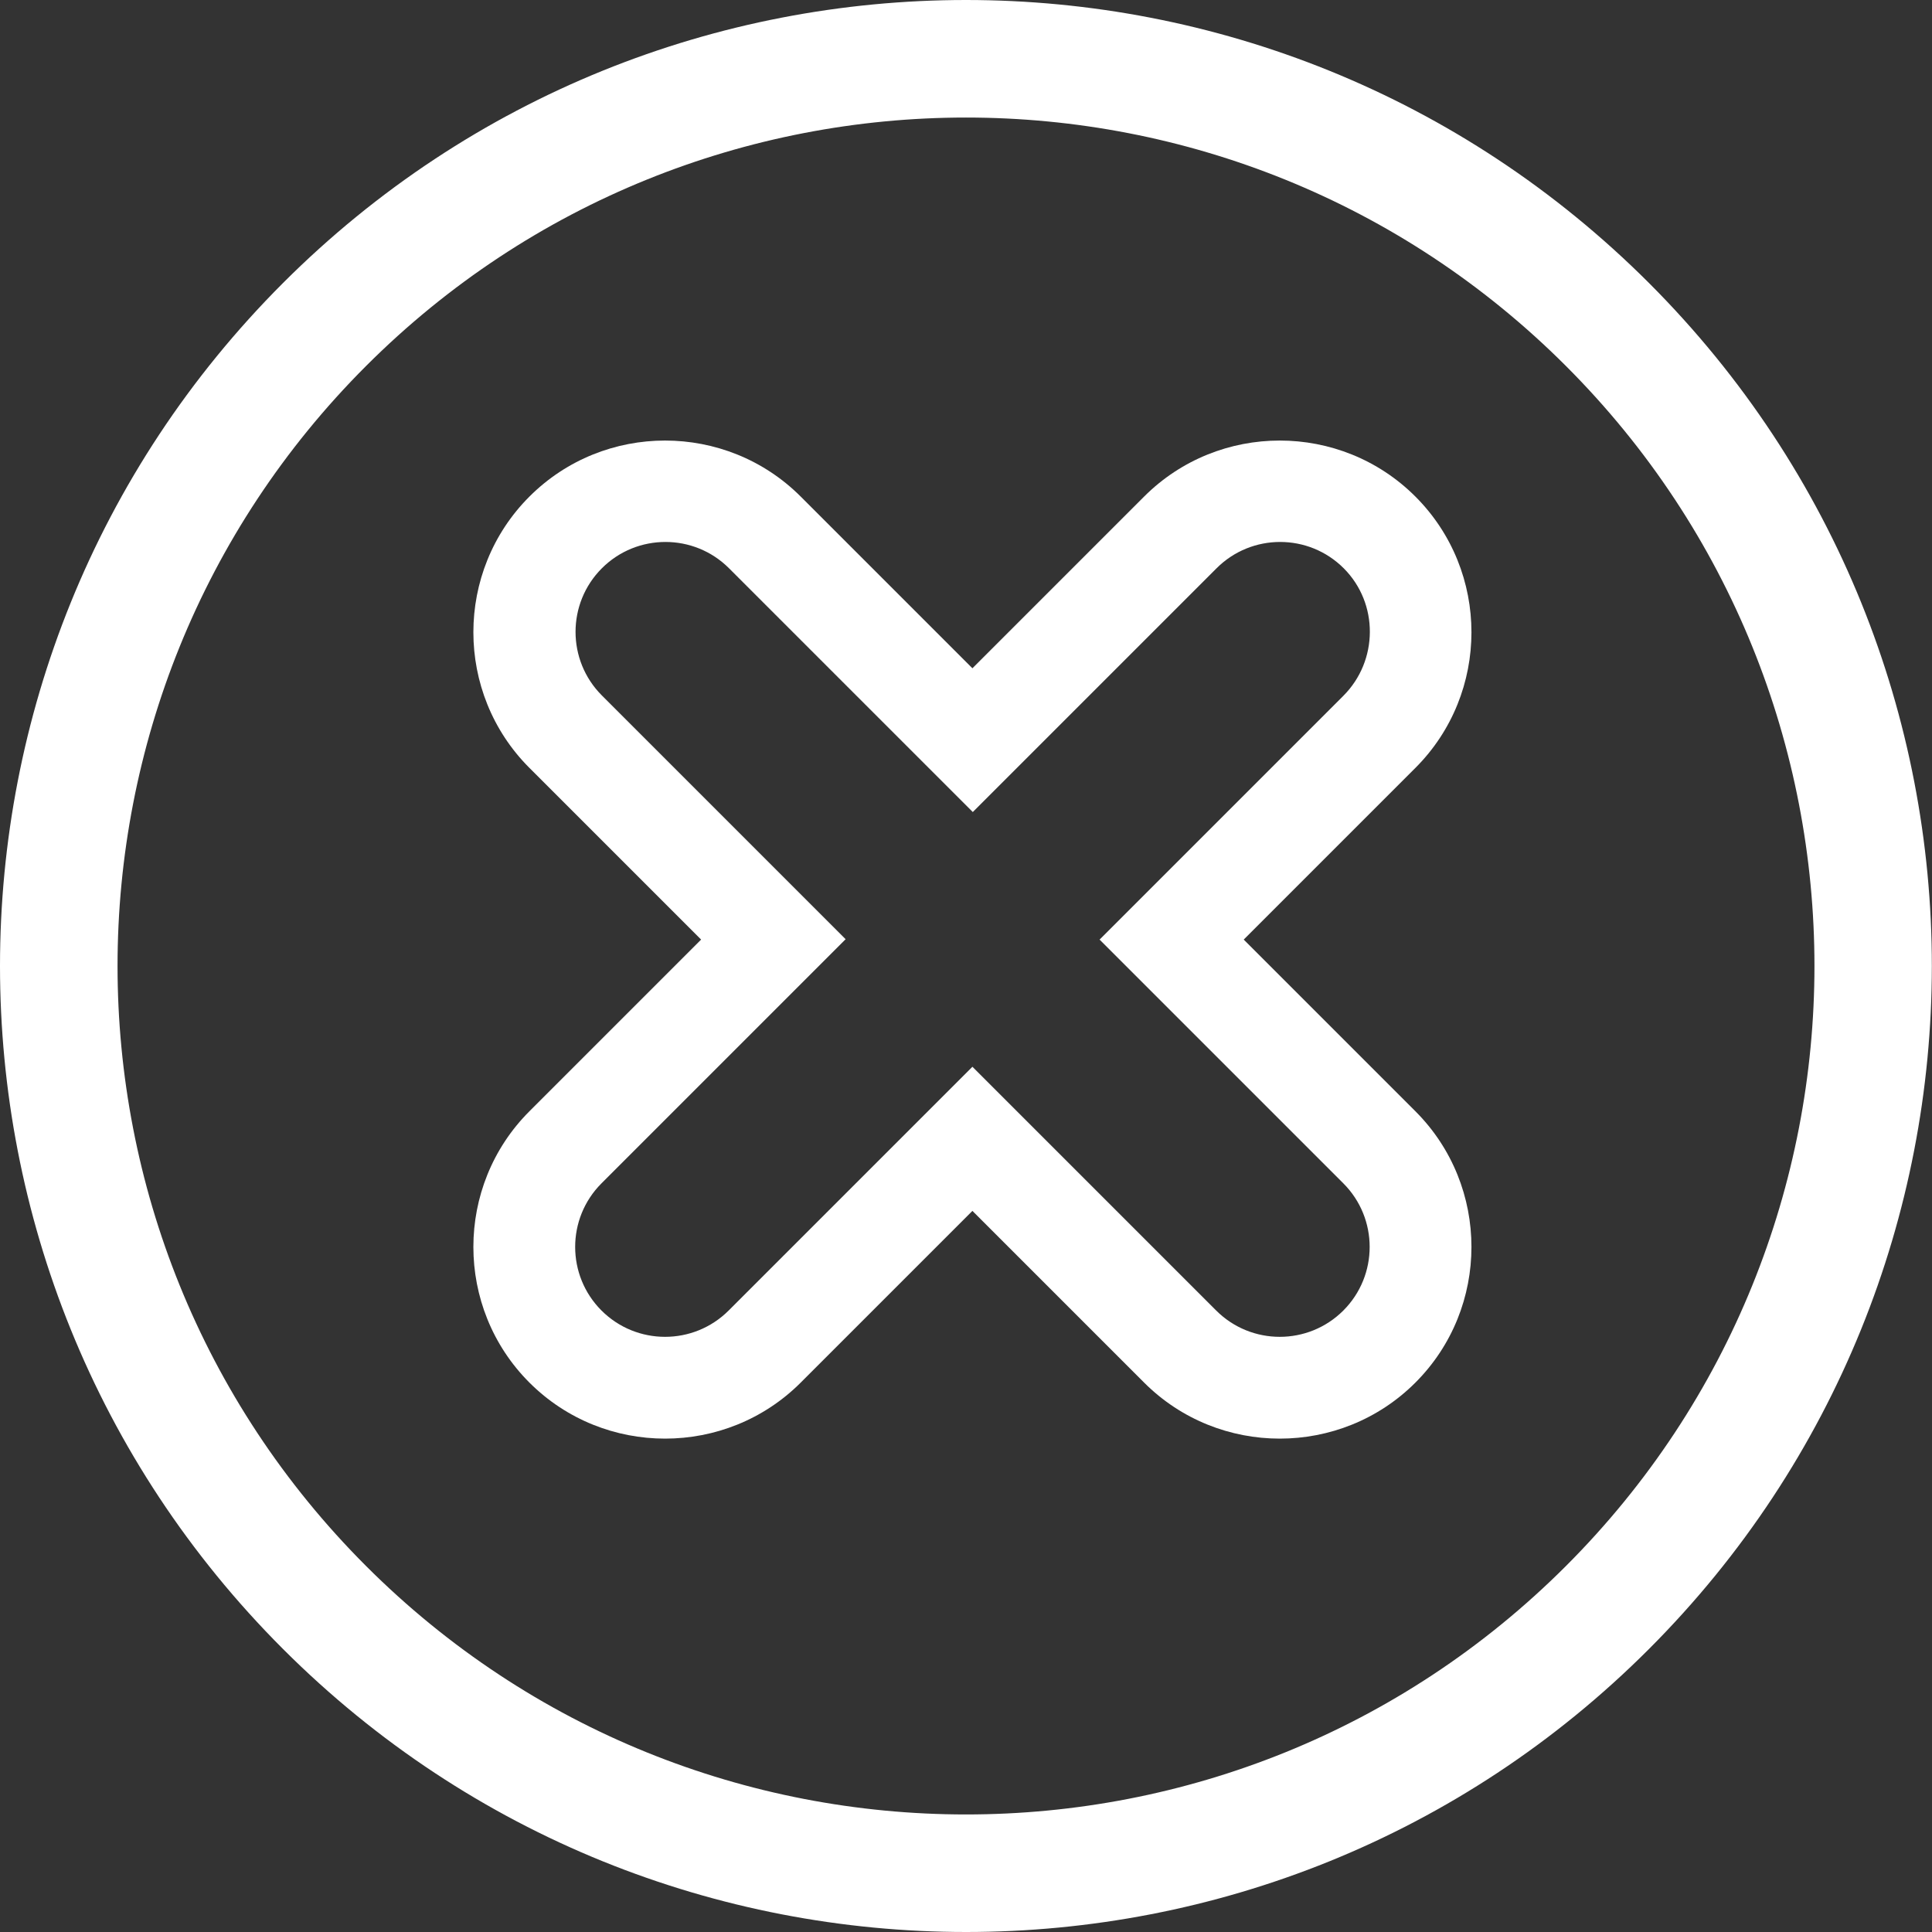
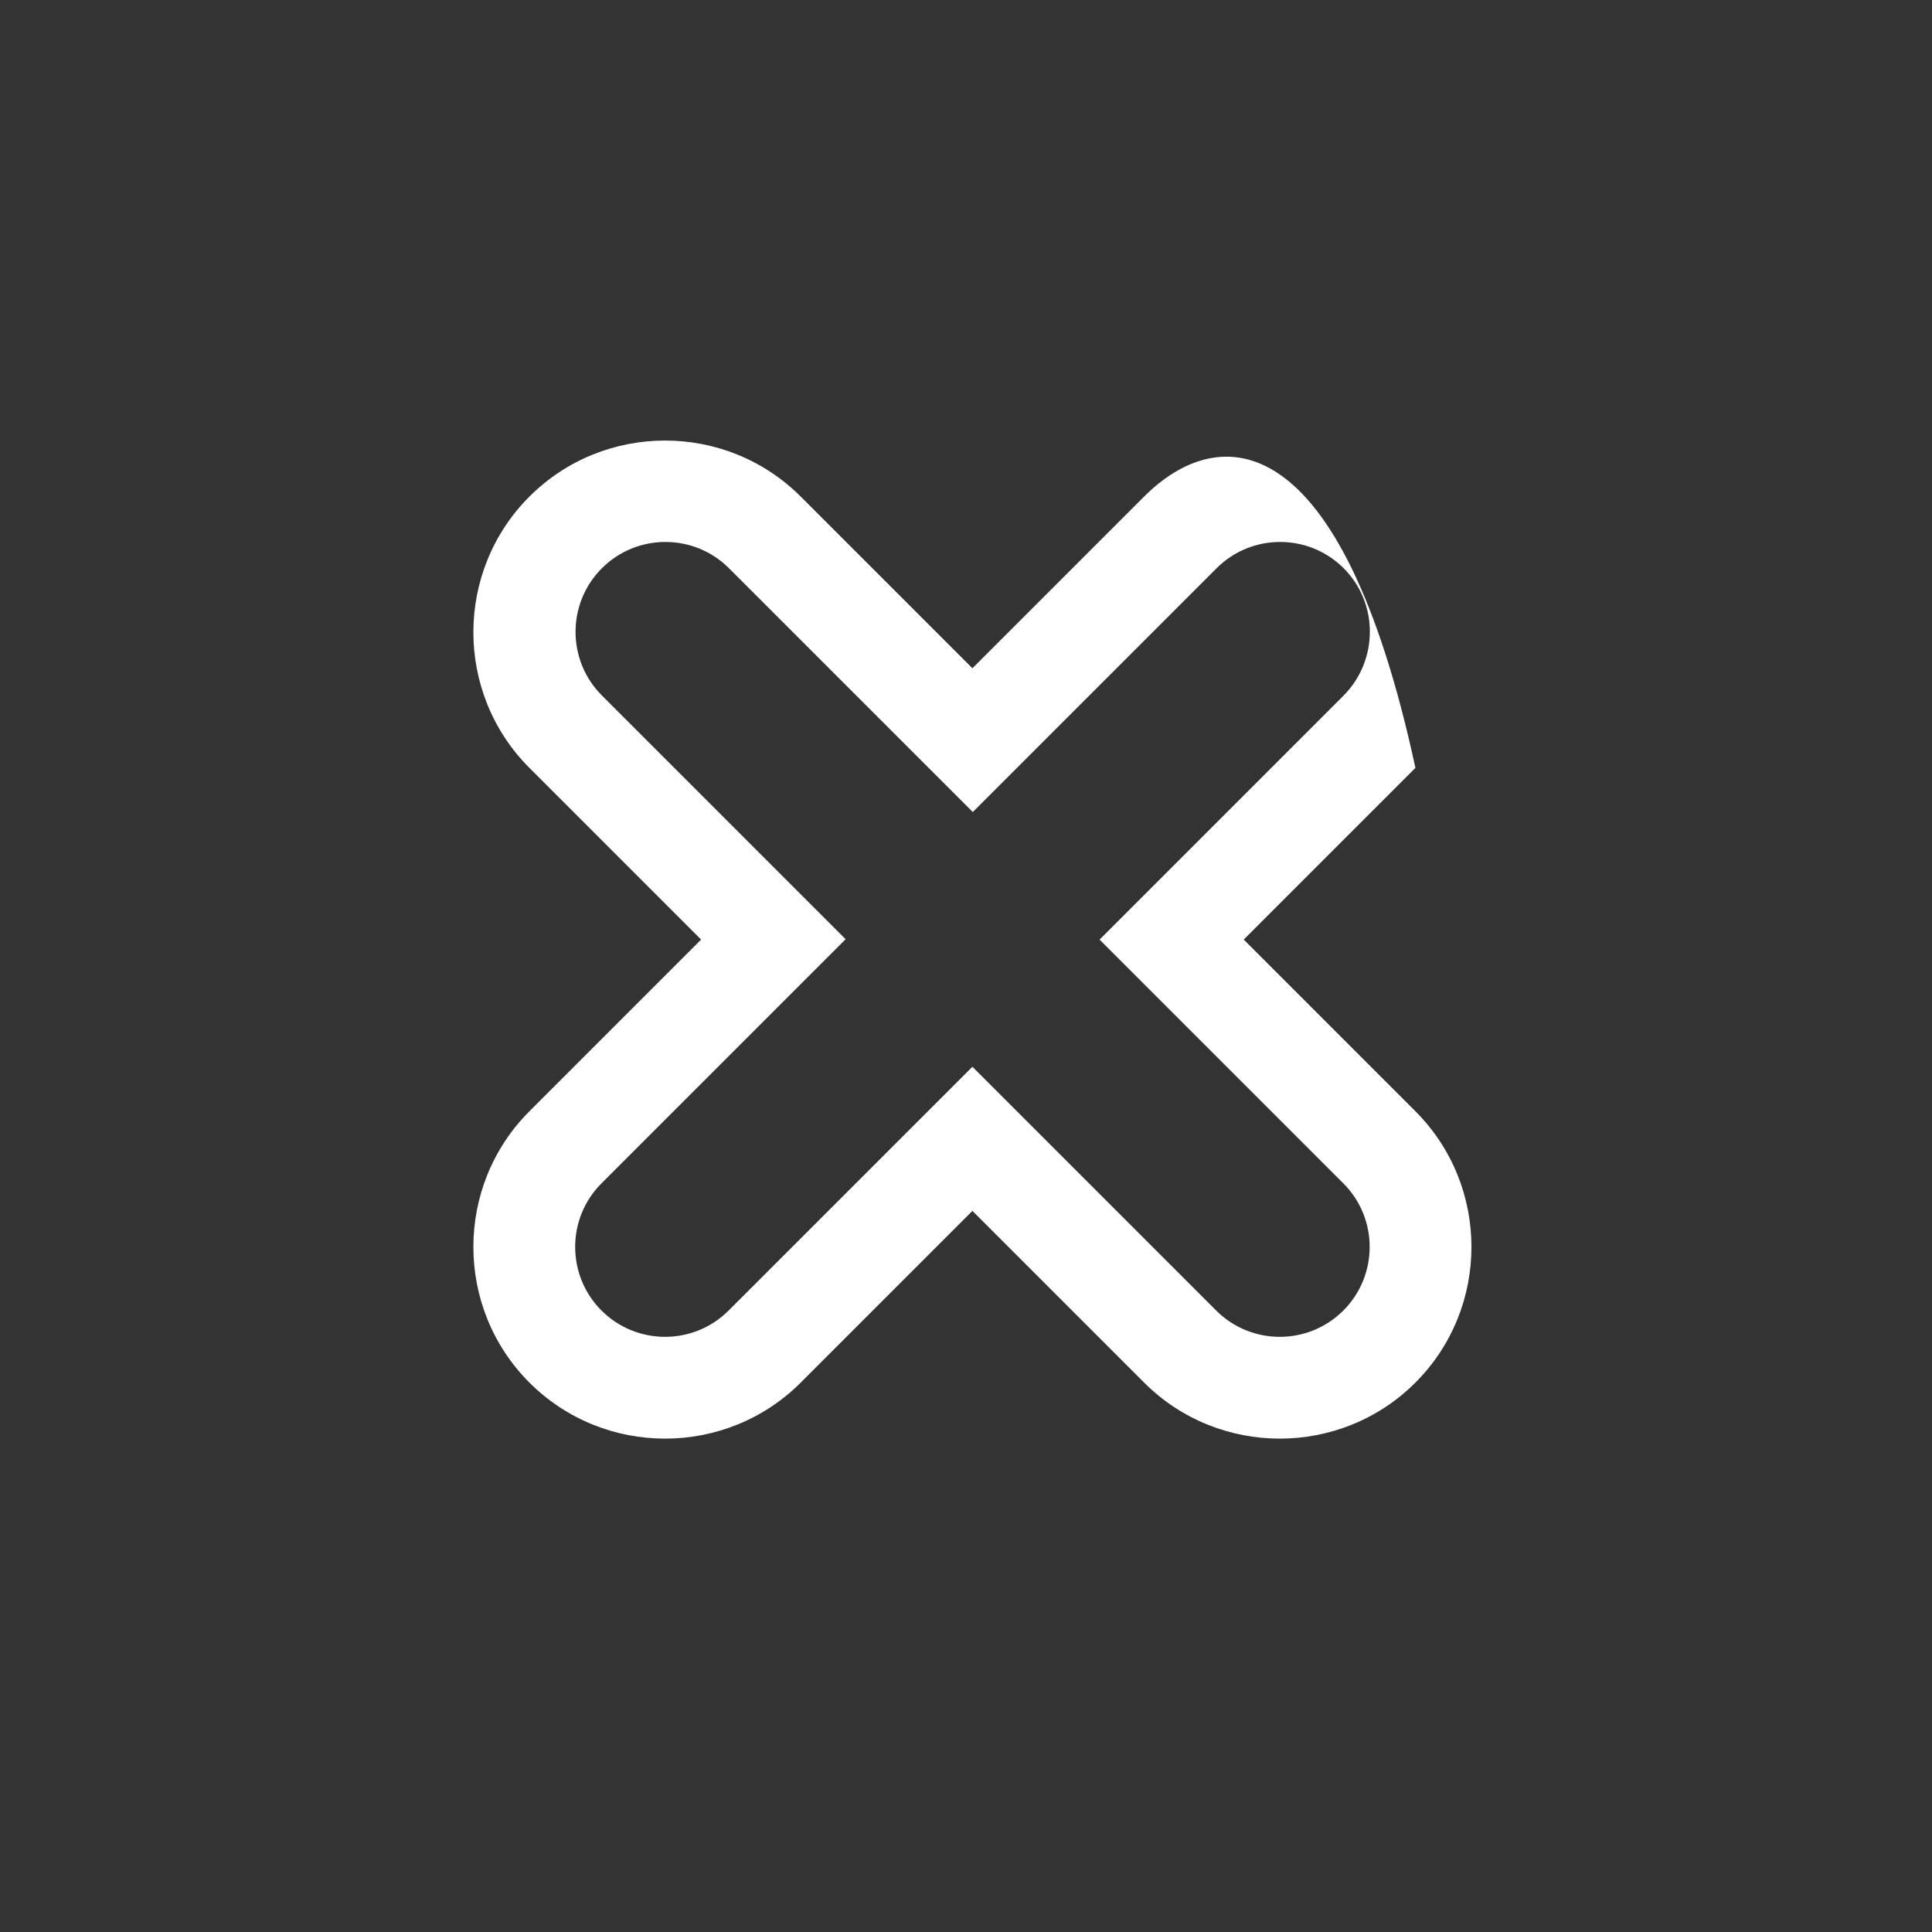
<svg xmlns="http://www.w3.org/2000/svg" id="Layer_1" x="0px" y="0px" viewBox="0 0 512 512" style="enable-background:new 0 0 512 512;" fill="#FFFFFF" xml:space="preserve">
  <rect x="0" y="0" width="512" height="512" fill="#333333" stroke="none" />
  <style type="text/css">
	.st0{fill:#FFFFFF;}
</style>
-   <path d="M75,75C-25,175-25,337,75,437s262.1,100,362,0S537,175,437,75S175-25,75,75z M415,415c-87.8,87.8-230.2,87.8-318,0  S9.2,184.8,97,97s230.2-87.8,318,0S502.8,327.2,415,415z" />
-   <path d="M303.2,131.6l-45.5,45.5l-45.5-45.5c-19.8-19.8-52.1-19.8-71.9,0l0,0c-19.8,19.8-19.8,52.1,0,71.9l45.5,45.5l-45.5,45.5  c-19.8,19.8-19.8,52.1,0,71.9l0,0c19.8,19.8,52.1,19.8,71.9,0l45.5-45.5l45.5,45.5c19.8,19.8,52.1,19.8,71.9,0l0,0  c19.8-19.8,19.8-52.1,0-71.9l-45.5-45.5l45.5-45.5c19.8-19.8,19.8-52.1,0-71.9l0,0C355.3,111.8,323,111.8,303.2,131.6z M356,184.4  l-45.5,45.5l-19.1,19.1l19.1,19.1l45.5,45.5c9.3,9.3,9.3,24.4,0,33.7s-24.4,9.3-33.7,0l-45.5-45.5l-19.1-19.1l-19.1,19.1l-45.5,45.5  c-9.3,9.3-24.4,9.3-33.7,0s-9.3-24.4,0-33.7L205,268l19.1-19.1L205,229.8l-45.5-45.5c-9.3-9.3-9.3-24.4,0-33.7s24.4-9.3,33.7,0  l45.5,45.5l19.1,19.1l19.1-19.1l45.5-45.5c9.3-9.3,24.4-9.3,33.7,0S365.3,175.1,356,184.4z" />
+   <path d="M303.2,131.6l-45.5,45.5l-45.5-45.5c-19.8-19.8-52.1-19.8-71.9,0l0,0c-19.8,19.8-19.8,52.1,0,71.9l45.5,45.5l-45.5,45.5  c-19.8,19.8-19.8,52.1,0,71.9l0,0c19.8,19.8,52.1,19.8,71.9,0l45.5-45.5l45.5,45.5c19.8,19.8,52.1,19.8,71.9,0l0,0  c19.8-19.8,19.8-52.1,0-71.9l-45.5-45.5l45.5-45.5l0,0C355.3,111.8,323,111.8,303.2,131.6z M356,184.4  l-45.5,45.5l-19.1,19.1l19.1,19.1l45.5,45.5c9.3,9.3,9.3,24.4,0,33.7s-24.4,9.3-33.7,0l-45.5-45.5l-19.1-19.1l-19.1,19.1l-45.5,45.5  c-9.3,9.3-24.4,9.3-33.7,0s-9.3-24.4,0-33.7L205,268l19.1-19.1L205,229.8l-45.5-45.5c-9.3-9.3-9.3-24.4,0-33.7s24.4-9.3,33.7,0  l45.5,45.5l19.1,19.1l19.1-19.1l45.5-45.5c9.3-9.3,24.4-9.3,33.7,0S365.3,175.1,356,184.4z" />
</svg>